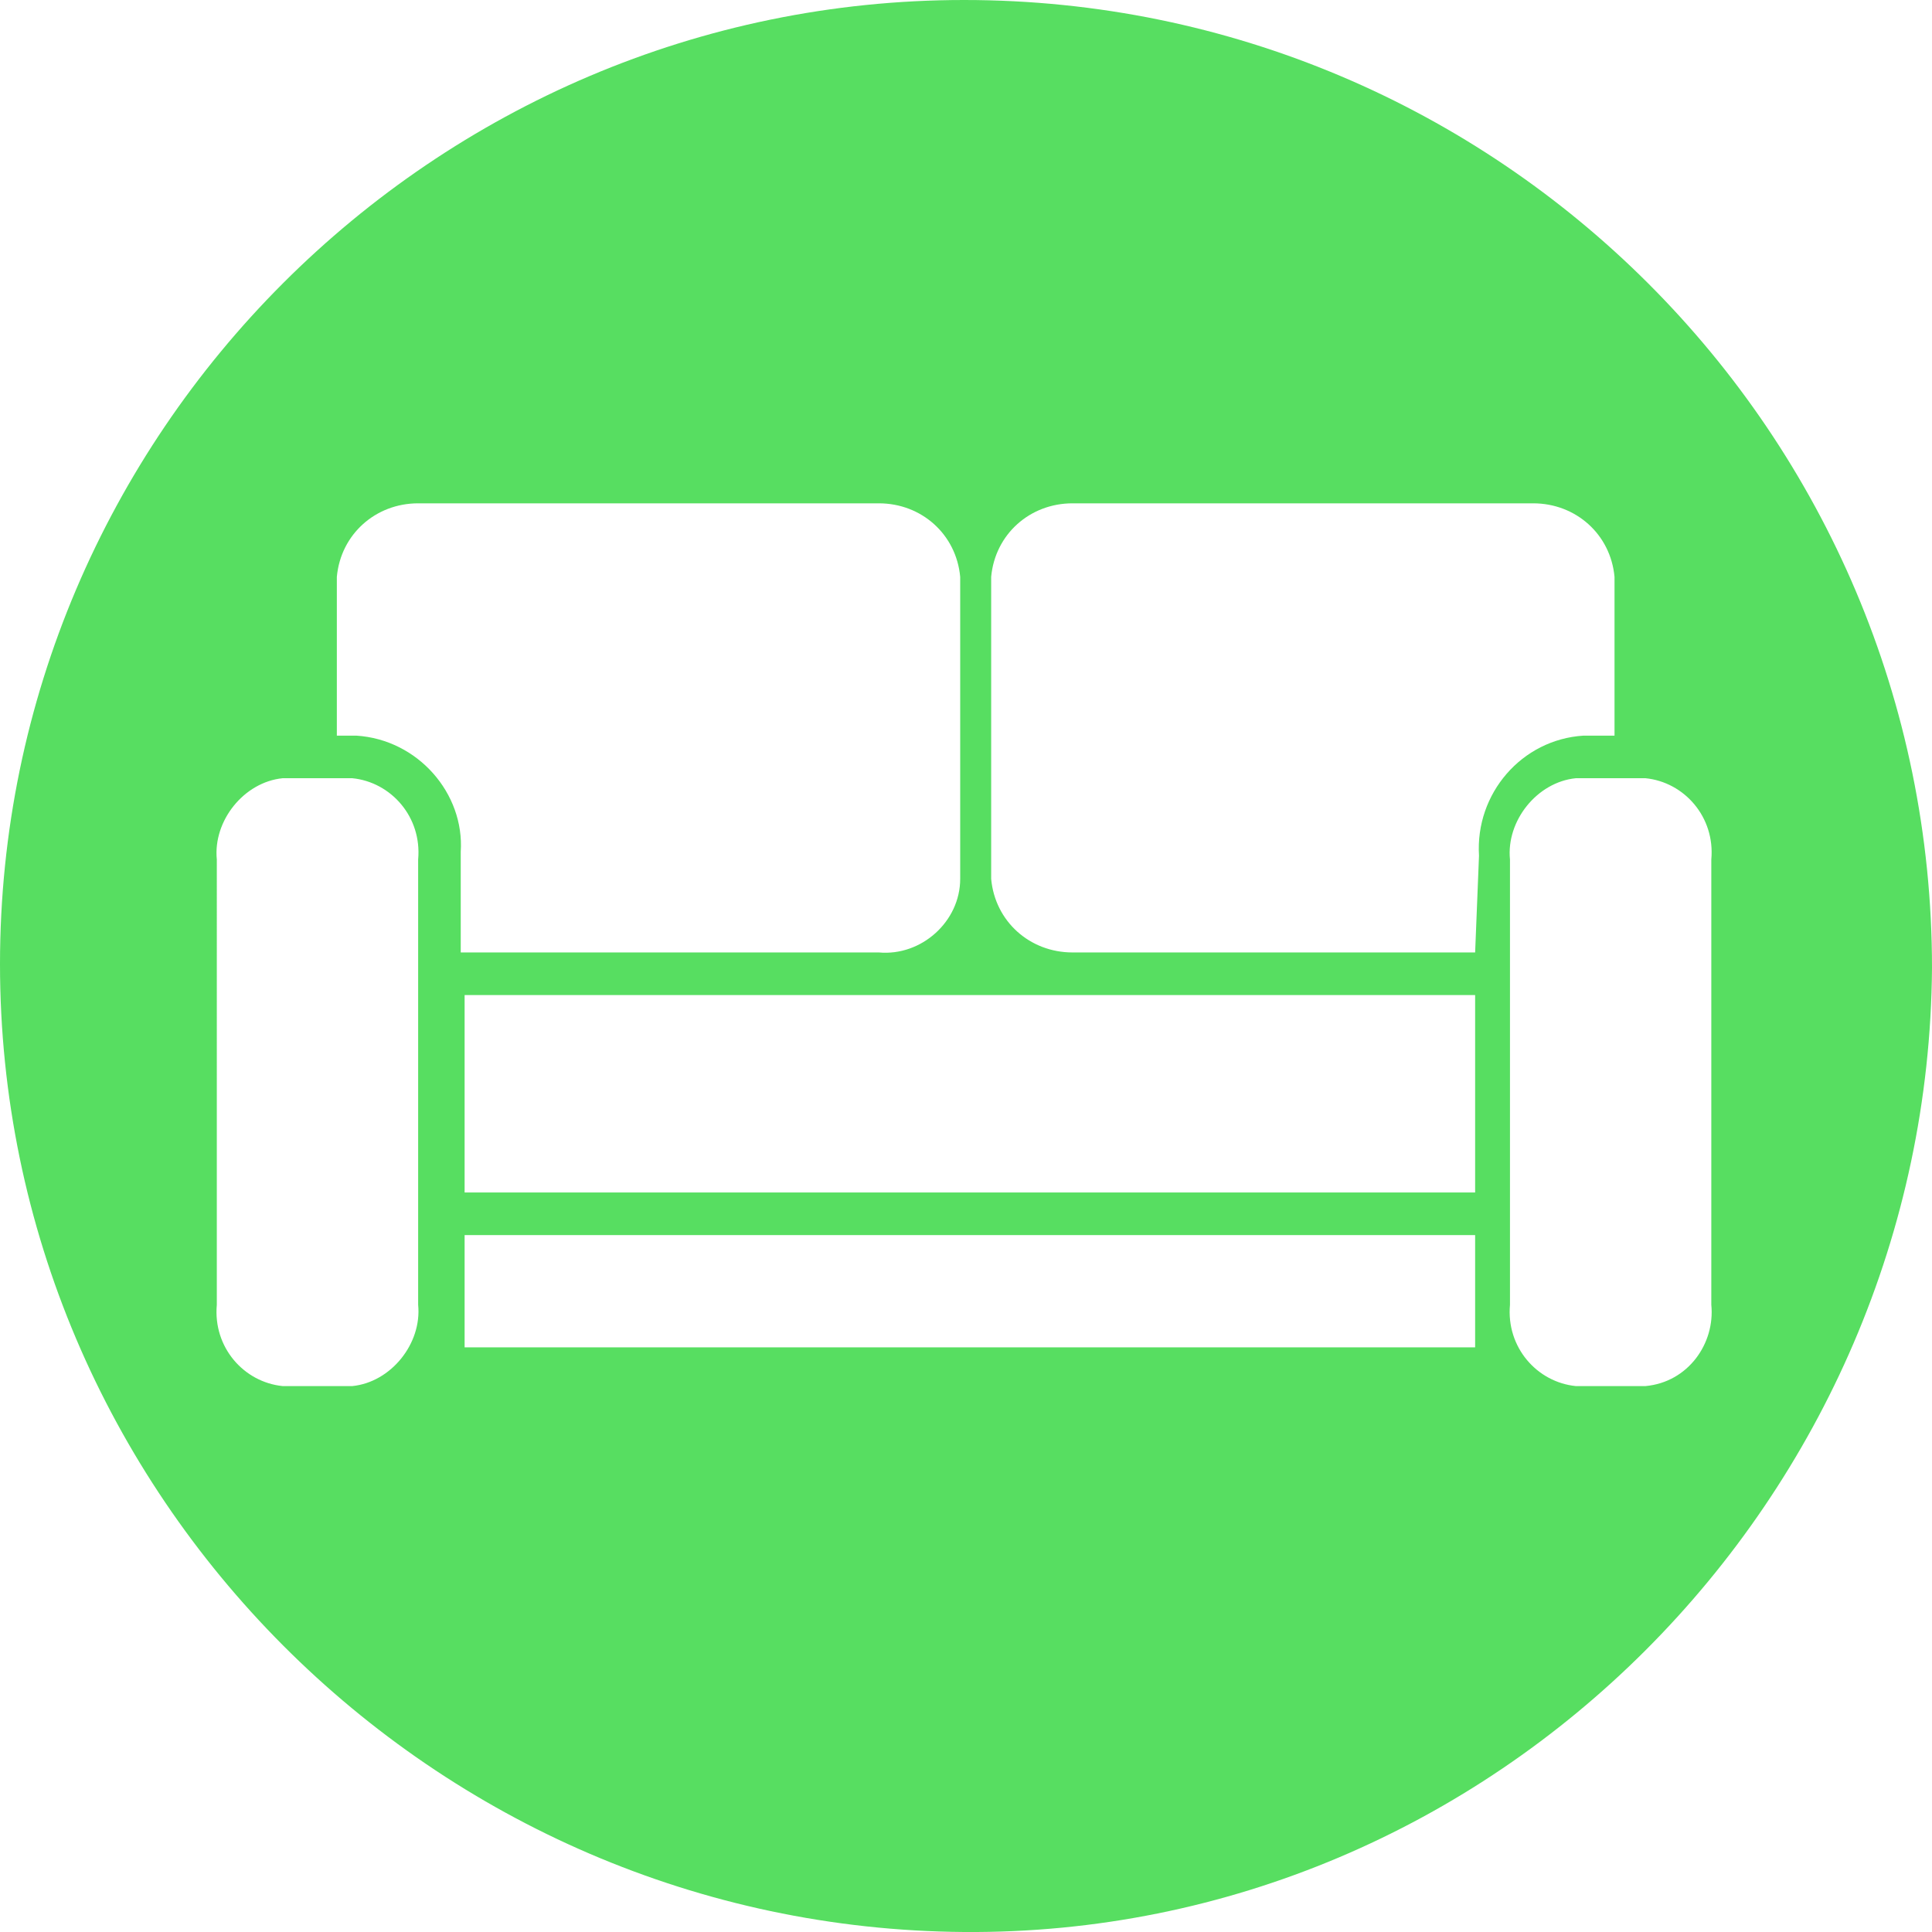
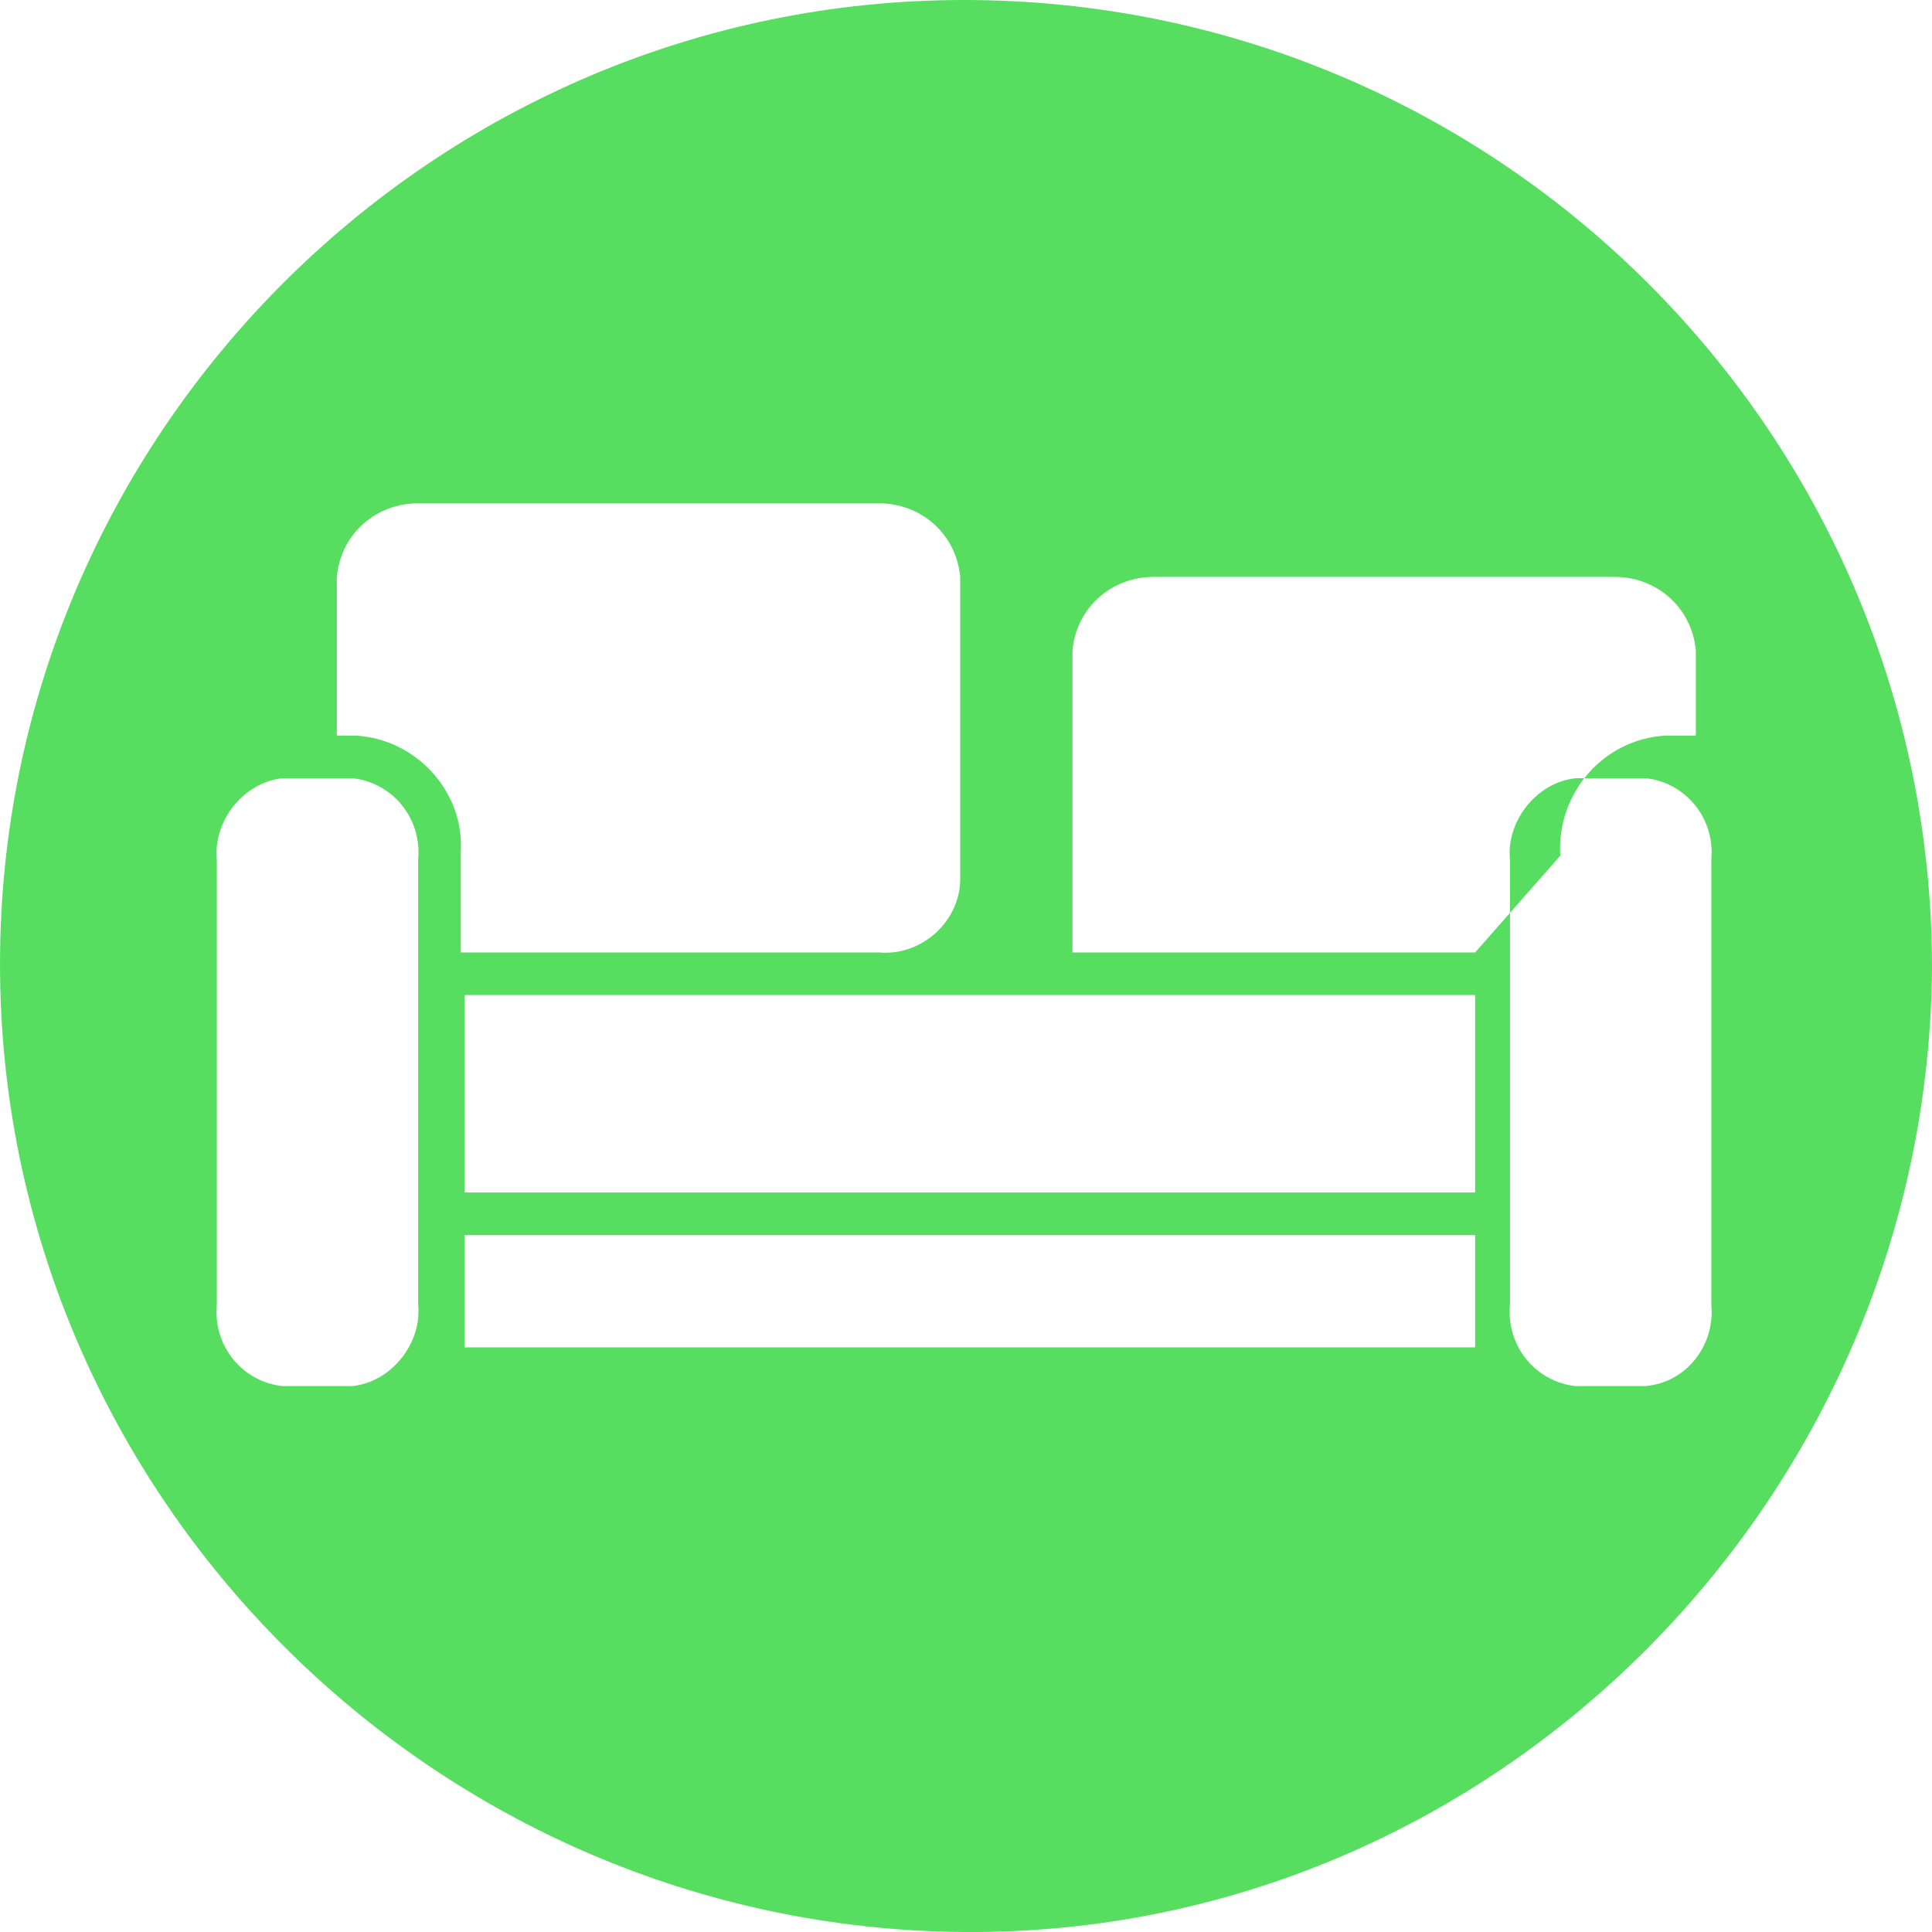
<svg xmlns="http://www.w3.org/2000/svg" version="1.1" id="Layer_1" x="0px" y="0px" viewBox="0 0 49.9 49.9" style="enable-background:new 0 0 49.9 49.9;" xml:space="preserve">
  <style type="text/css">
	.st0{fill:#57DE61;}
</style>
  <g id="Layer_2_00000116957879193369539190000011805310713733520014_">
    <g id="Layer_1-2">
-       <path class="st0" d="M24.9,0C11.2,0,0,11.2,0,24.9s11.2,24.9,24.9,25s24.9-11.2,25-24.9c0,0,0,0,0,0C49.9,11.2,38.7,0,24.9,0    C24.9,0,24.9,0,24.9,0z M10.8,33.7c0.1,1-0.7,2-1.7,2.1H7.3c-1-0.1-1.8-1-1.7-2.1V22.2c-0.1-1,0.7-2,1.7-2.1h1.8    c1,0.1,1.8,1,1.7,2.1V33.7z M9.2,19H8.7v-4.1c0.1-1.1,1-1.9,2.1-1.9h11.9c1.1,0,2,0.8,2.1,1.9c0,0,0,0,0,0v7.8c0,1.1-1,2-2.1,1.9    c0,0,0,0,0,0H11.9v-2.6C12,20.5,10.8,19.1,9.2,19z M38.1,34.8H12v-2.9h26.1V34.8z M38.1,30.8H12v-5.1h26.1V30.8z M38.1,24.6H27.7    c-1.1,0-2-0.8-2.1-1.9v-7.8c0.1-1.1,1-1.9,2.1-1.9h11.9c1.1,0,2,0.8,2.1,1.9V19h-0.8c-1.6,0.1-2.8,1.5-2.7,3.1L38.1,24.6z     M42.5,35.8h-1.8c-1-0.1-1.8-1-1.7-2.1V22.2c-0.1-1,0.7-2,1.7-2.1h1.8c1,0.1,1.8,1,1.7,2.1v11.5C44.3,34.7,43.6,35.7,42.5,35.8    L42.5,35.8z" />
+       <path class="st0" d="M24.9,0C11.2,0,0,11.2,0,24.9s11.2,24.9,24.9,25s24.9-11.2,25-24.9c0,0,0,0,0,0C49.9,11.2,38.7,0,24.9,0    C24.9,0,24.9,0,24.9,0z M10.8,33.7c0.1,1-0.7,2-1.7,2.1H7.3c-1-0.1-1.8-1-1.7-2.1V22.2c-0.1-1,0.7-2,1.7-2.1h1.8    c1,0.1,1.8,1,1.7,2.1V33.7z M9.2,19H8.7v-4.1c0.1-1.1,1-1.9,2.1-1.9h11.9c1.1,0,2,0.8,2.1,1.9c0,0,0,0,0,0v7.8c0,1.1-1,2-2.1,1.9    c0,0,0,0,0,0H11.9v-2.6C12,20.5,10.8,19.1,9.2,19z M38.1,34.8H12v-2.9h26.1V34.8z M38.1,30.8H12v-5.1h26.1V30.8z M38.1,24.6H27.7    v-7.8c0.1-1.1,1-1.9,2.1-1.9h11.9c1.1,0,2,0.8,2.1,1.9V19h-0.8c-1.6,0.1-2.8,1.5-2.7,3.1L38.1,24.6z     M42.5,35.8h-1.8c-1-0.1-1.8-1-1.7-2.1V22.2c-0.1-1,0.7-2,1.7-2.1h1.8c1,0.1,1.8,1,1.7,2.1v11.5C44.3,34.7,43.6,35.7,42.5,35.8    L42.5,35.8z" />
    </g>
  </g>
</svg>